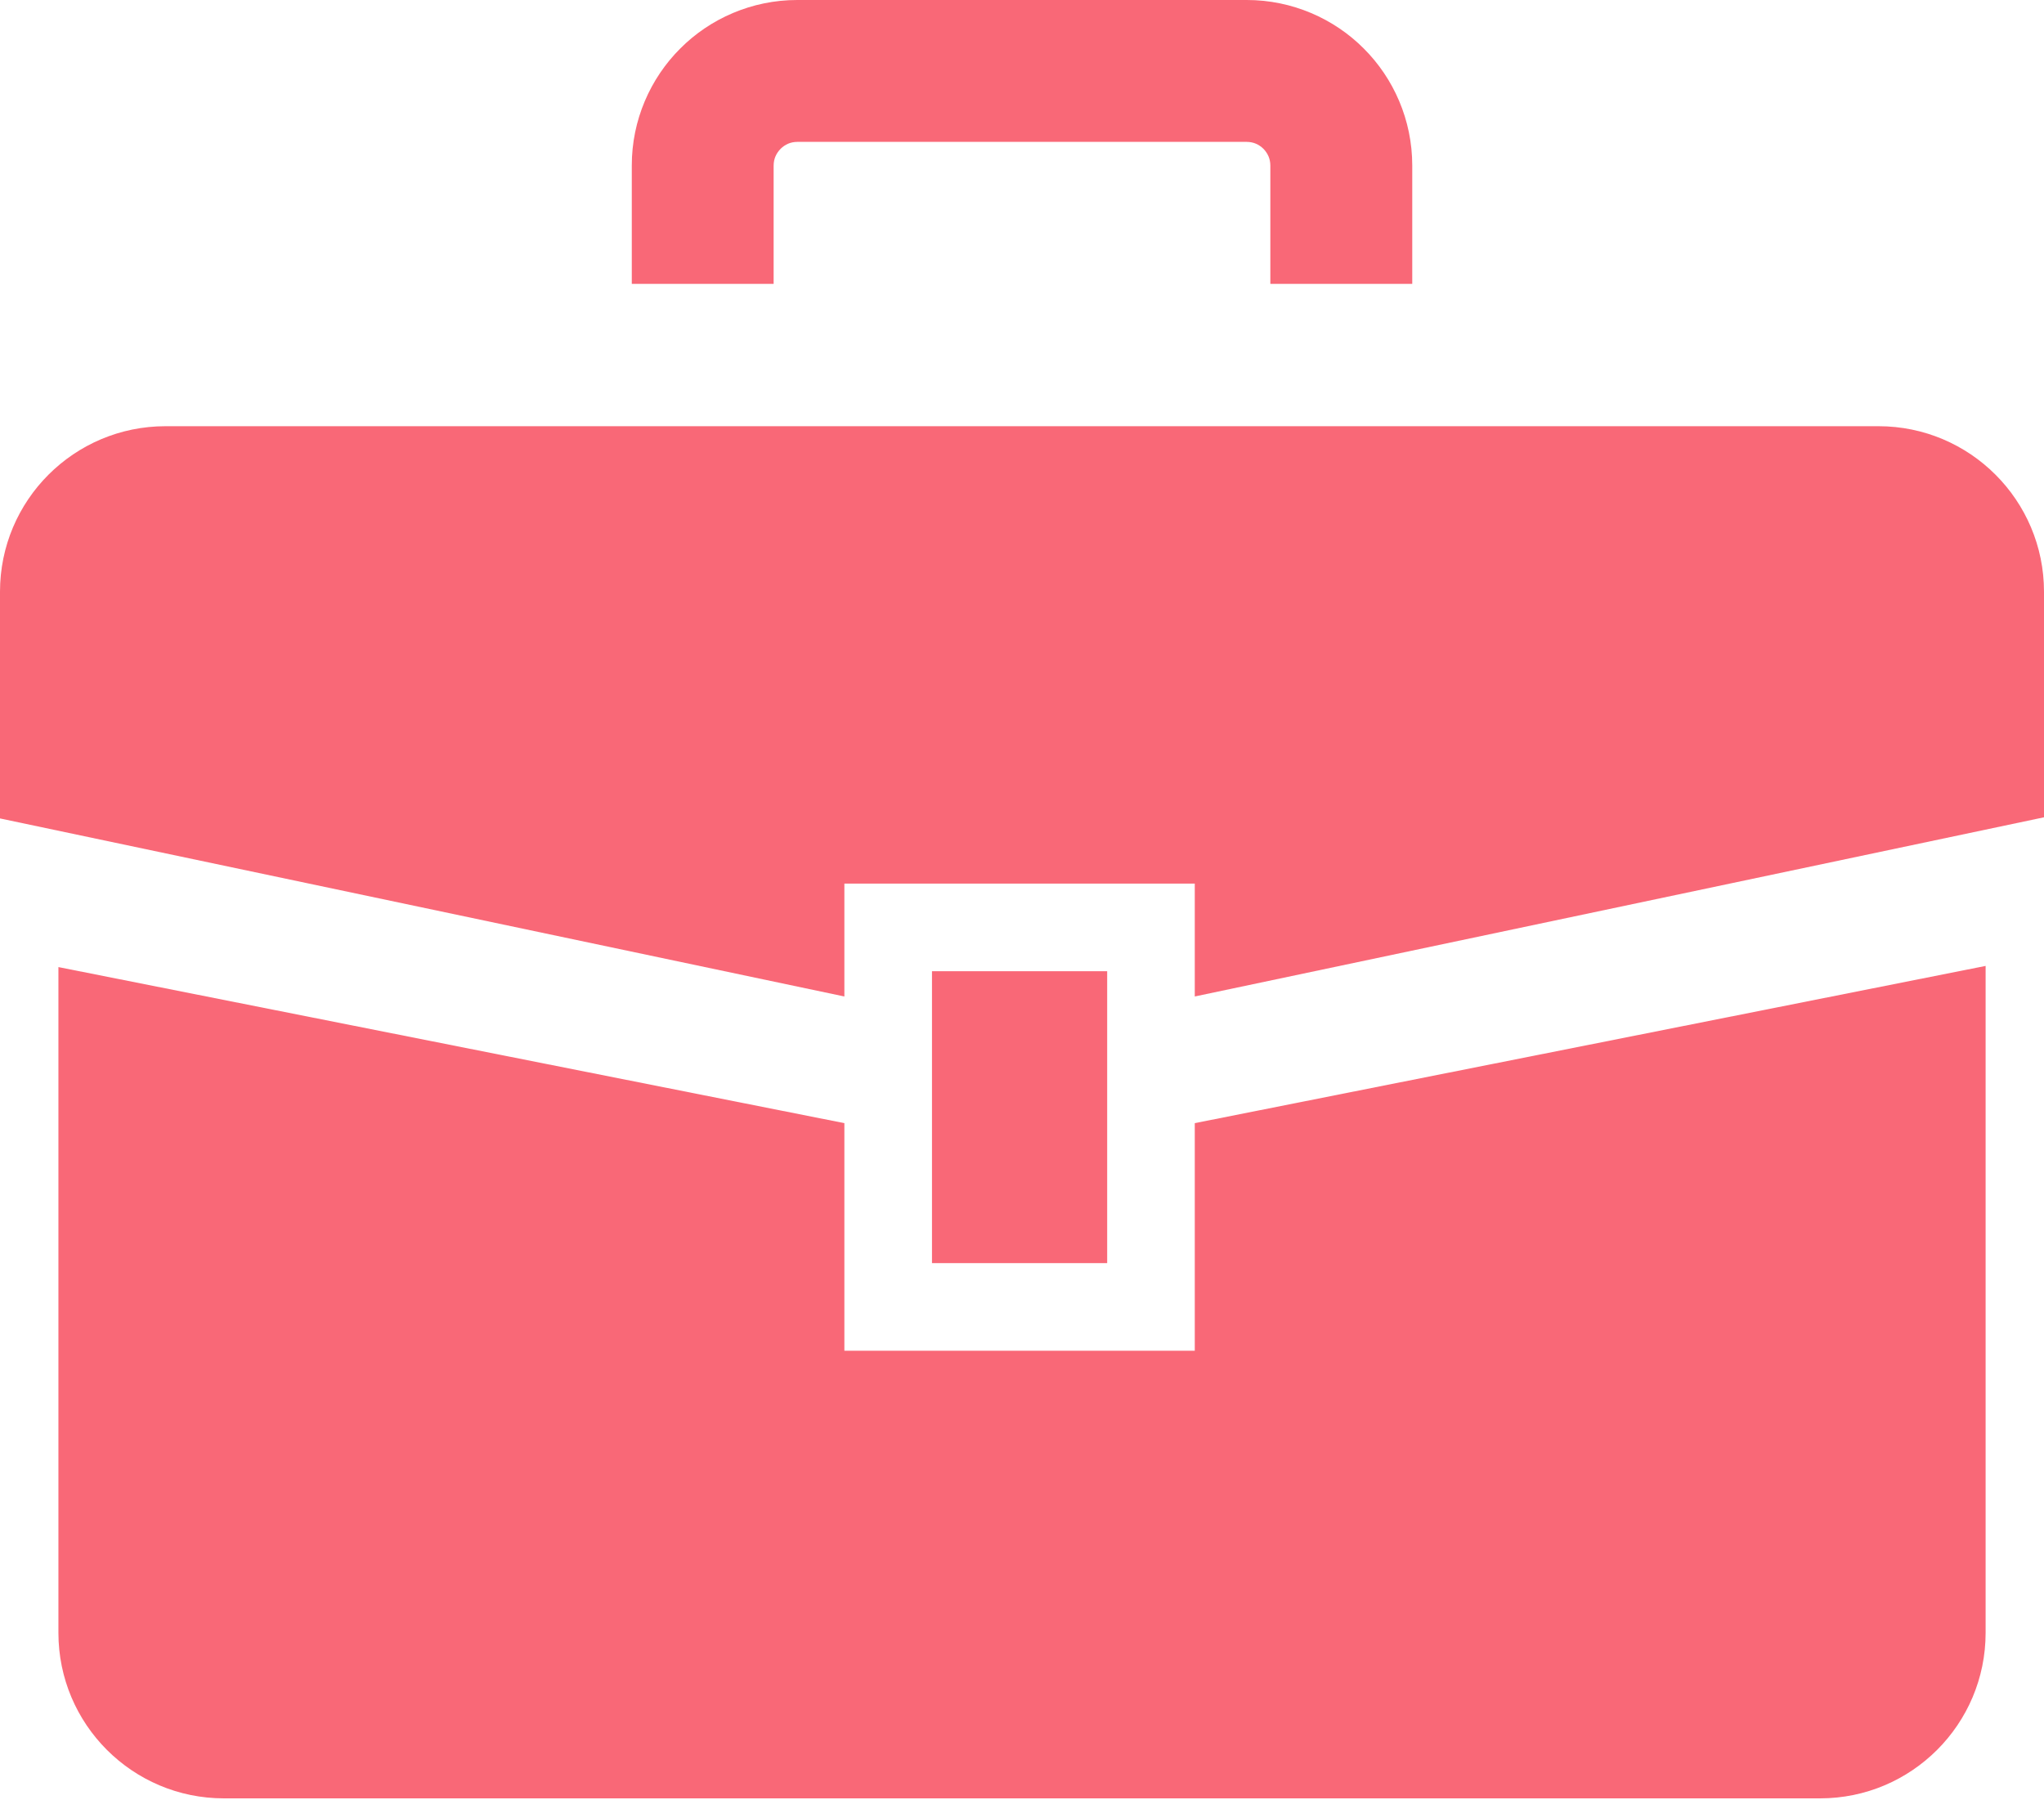
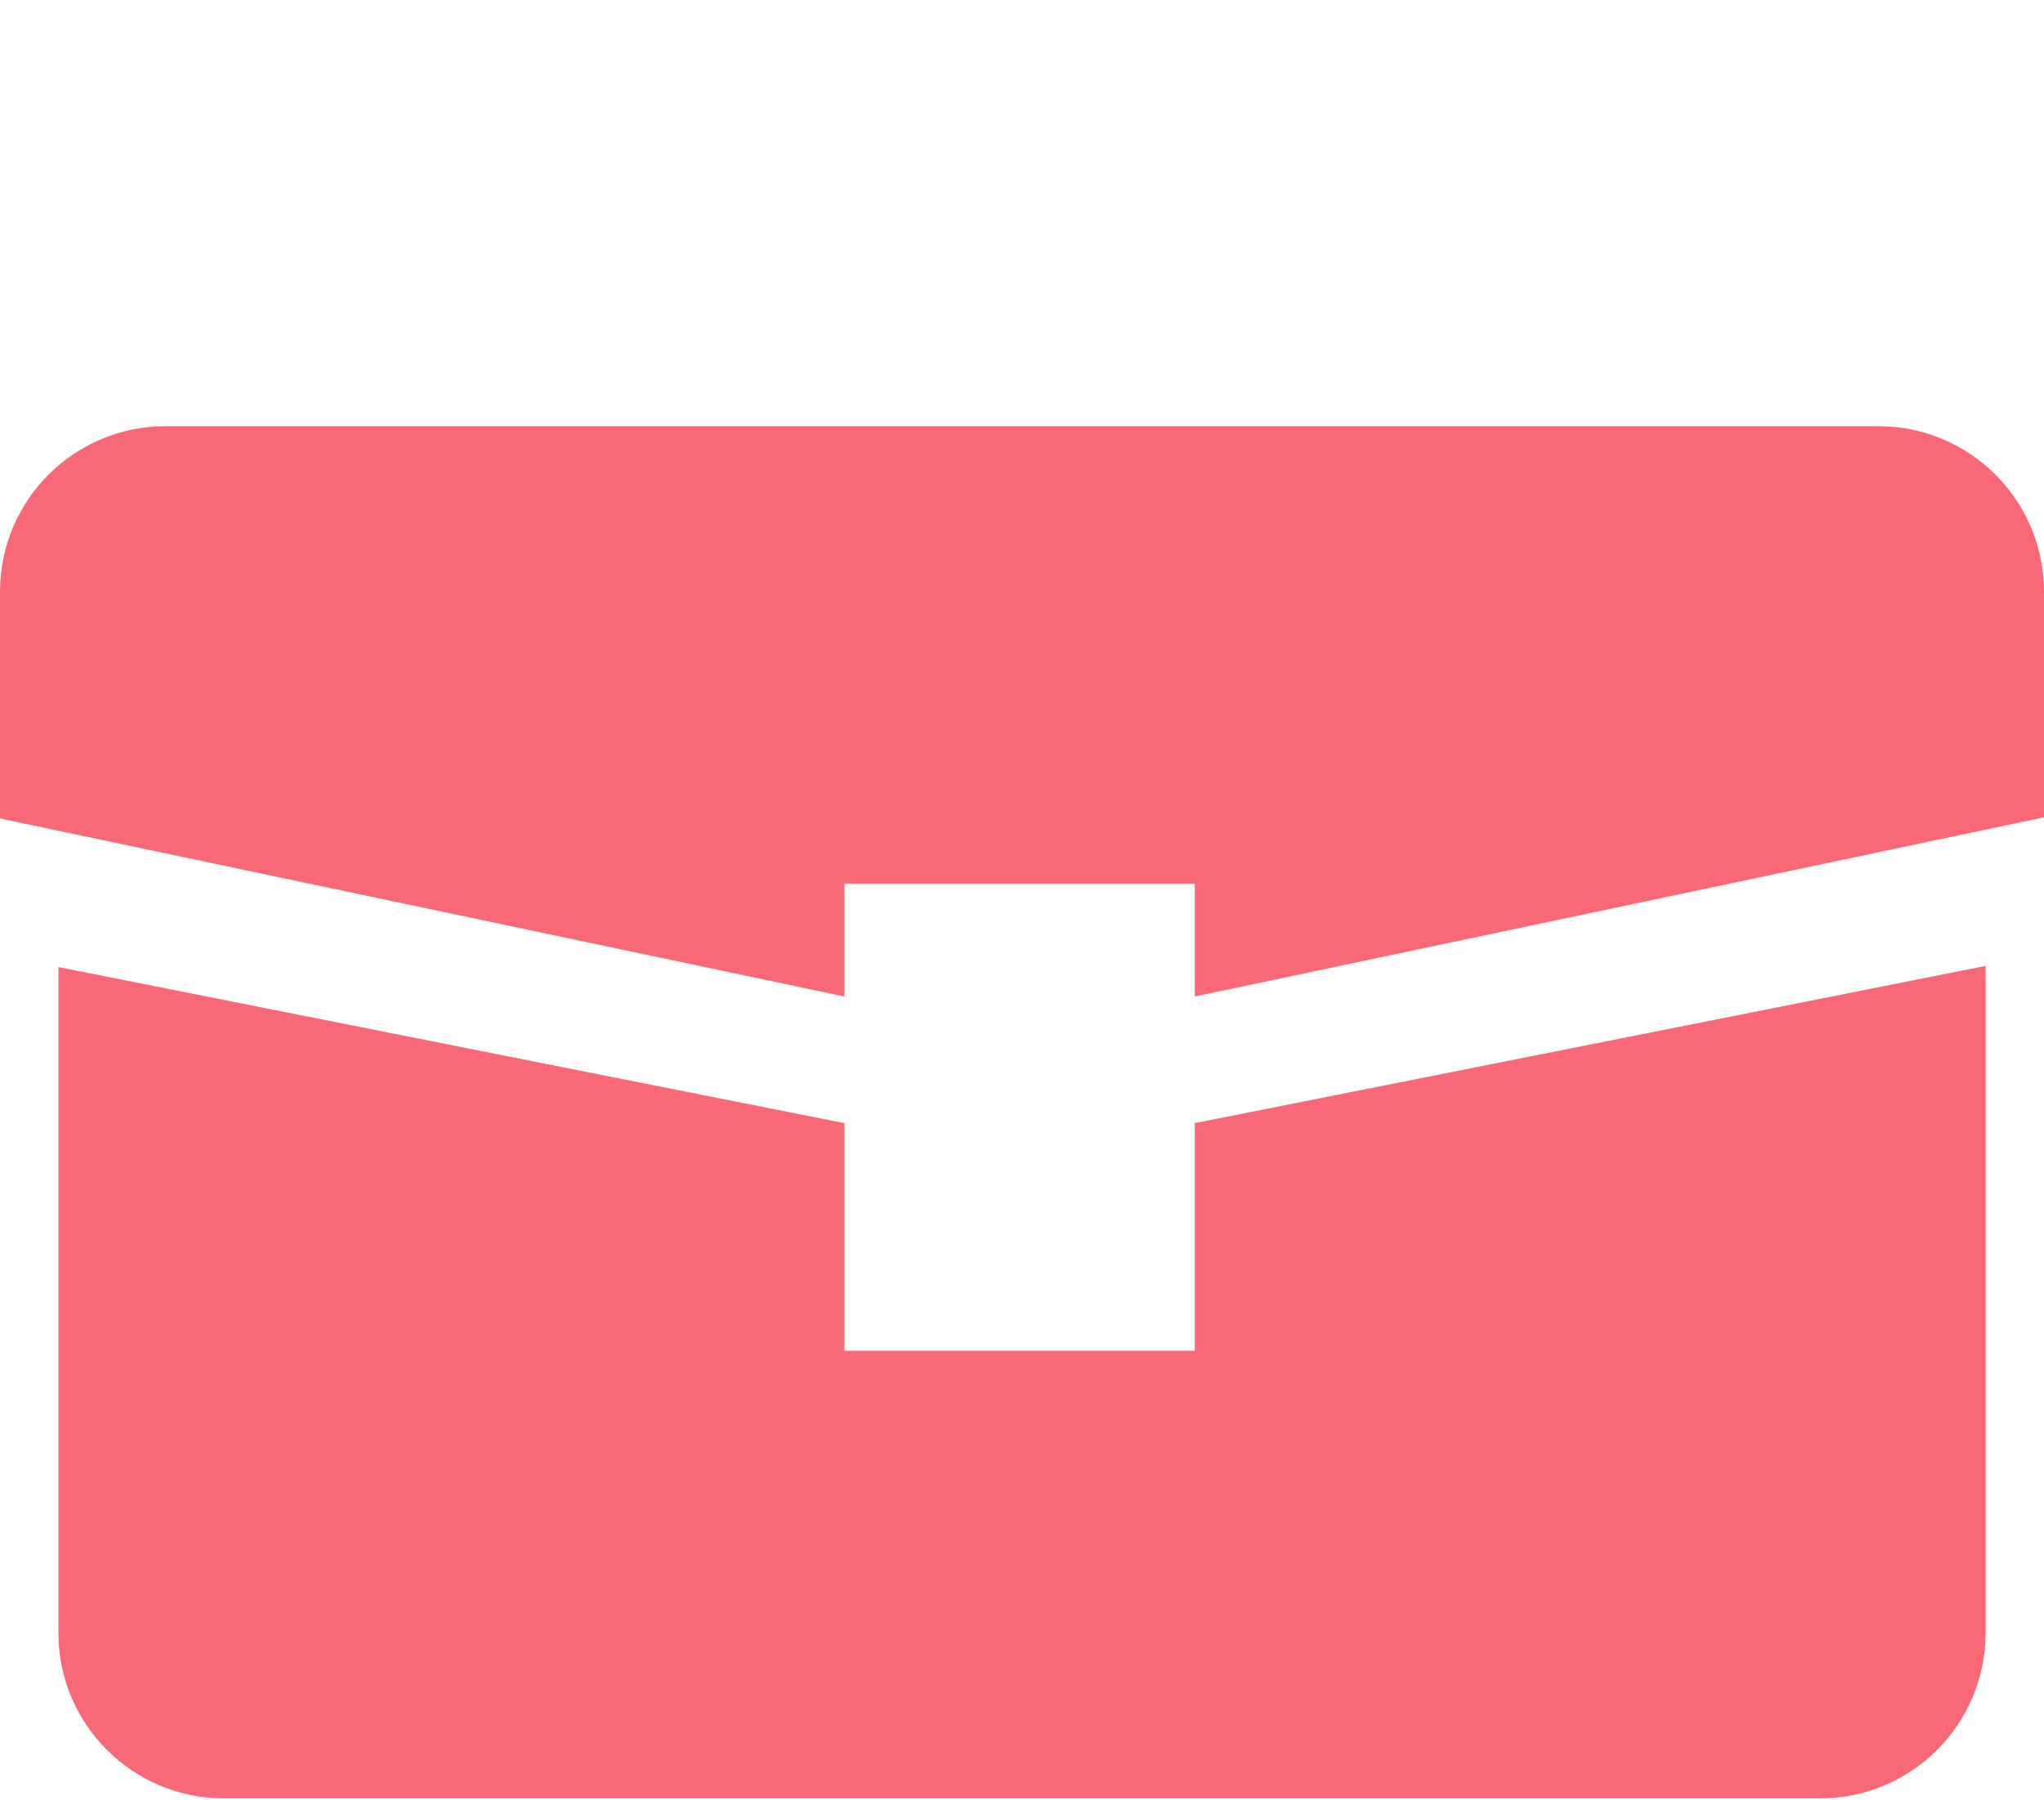
<svg xmlns="http://www.w3.org/2000/svg" width="512" height="451" viewBox="0 0 512 451" fill="none">
  <path d="M470.537 106.781H41.471C18.565 106.781 0 125.354 0 148.253V205.05L211.507 249.657V221.377H299.279V249.657L512 204.766V148.253C512 125.354 493.435 106.781 470.537 106.781Z" fill="#f96877" />
  <path d="M299.279 338.408H211.507V281.391L14.633 242.291V409.089C14.633 431.987 33.19 450.559 56.088 450.559H455.912C478.81 450.559 497.375 431.987 497.375 409.089V242L299.279 281.39V338.408Z" fill="#f96877" />
-   <path d="M277.335 243.328H233.453V316.46H277.335V243.328Z" fill="#f96877" />
-   <path d="M193.787 41.487C193.795 39.784 194.425 38.43 195.537 37.279C196.664 36.176 198.027 35.561 199.713 35.545H312.29C313.976 35.561 315.348 36.176 316.475 37.279C317.578 38.43 318.201 39.784 318.208 41.487V71.114H353.754V41.487C353.762 30.077 349.089 19.612 341.611 12.158C334.165 4.673 323.677 -0.008 312.29 1.02379e-05H199.713C188.319 -0.008 177.838 4.673 170.393 12.158C162.923 19.612 158.235 30.076 158.258 41.487V71.114H193.787V41.487Z" fill="#f96877" />
</svg>